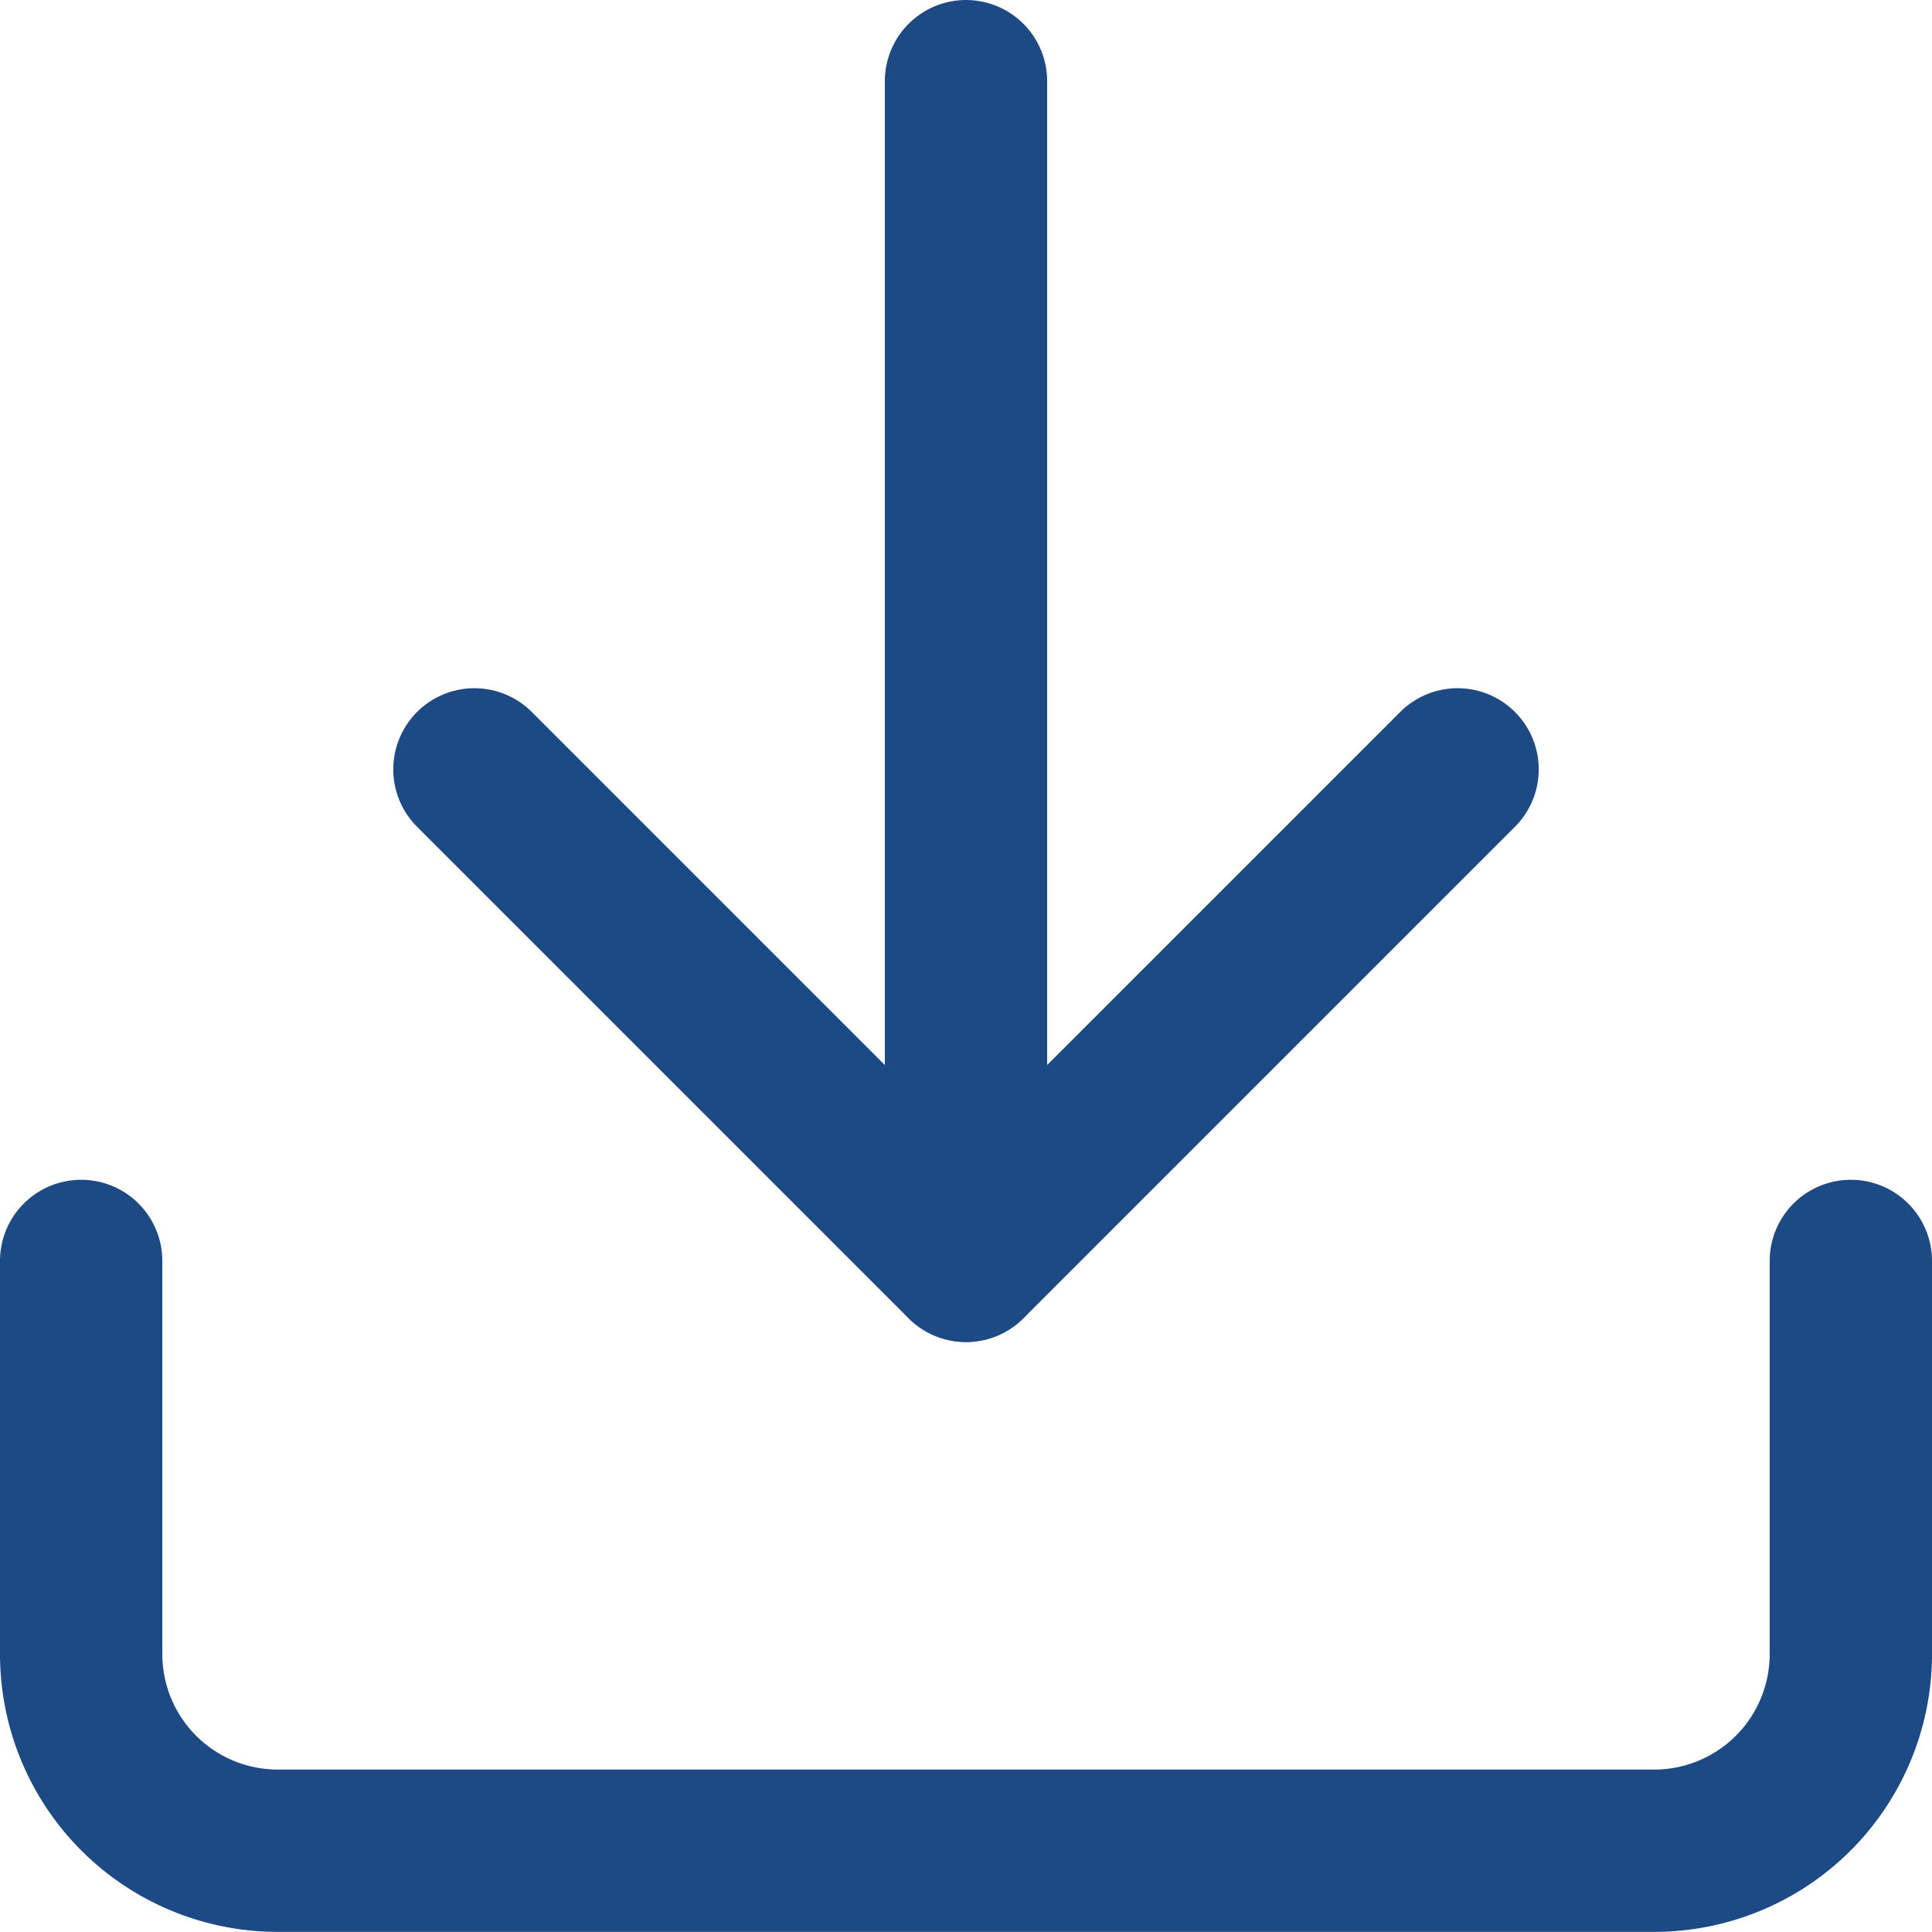
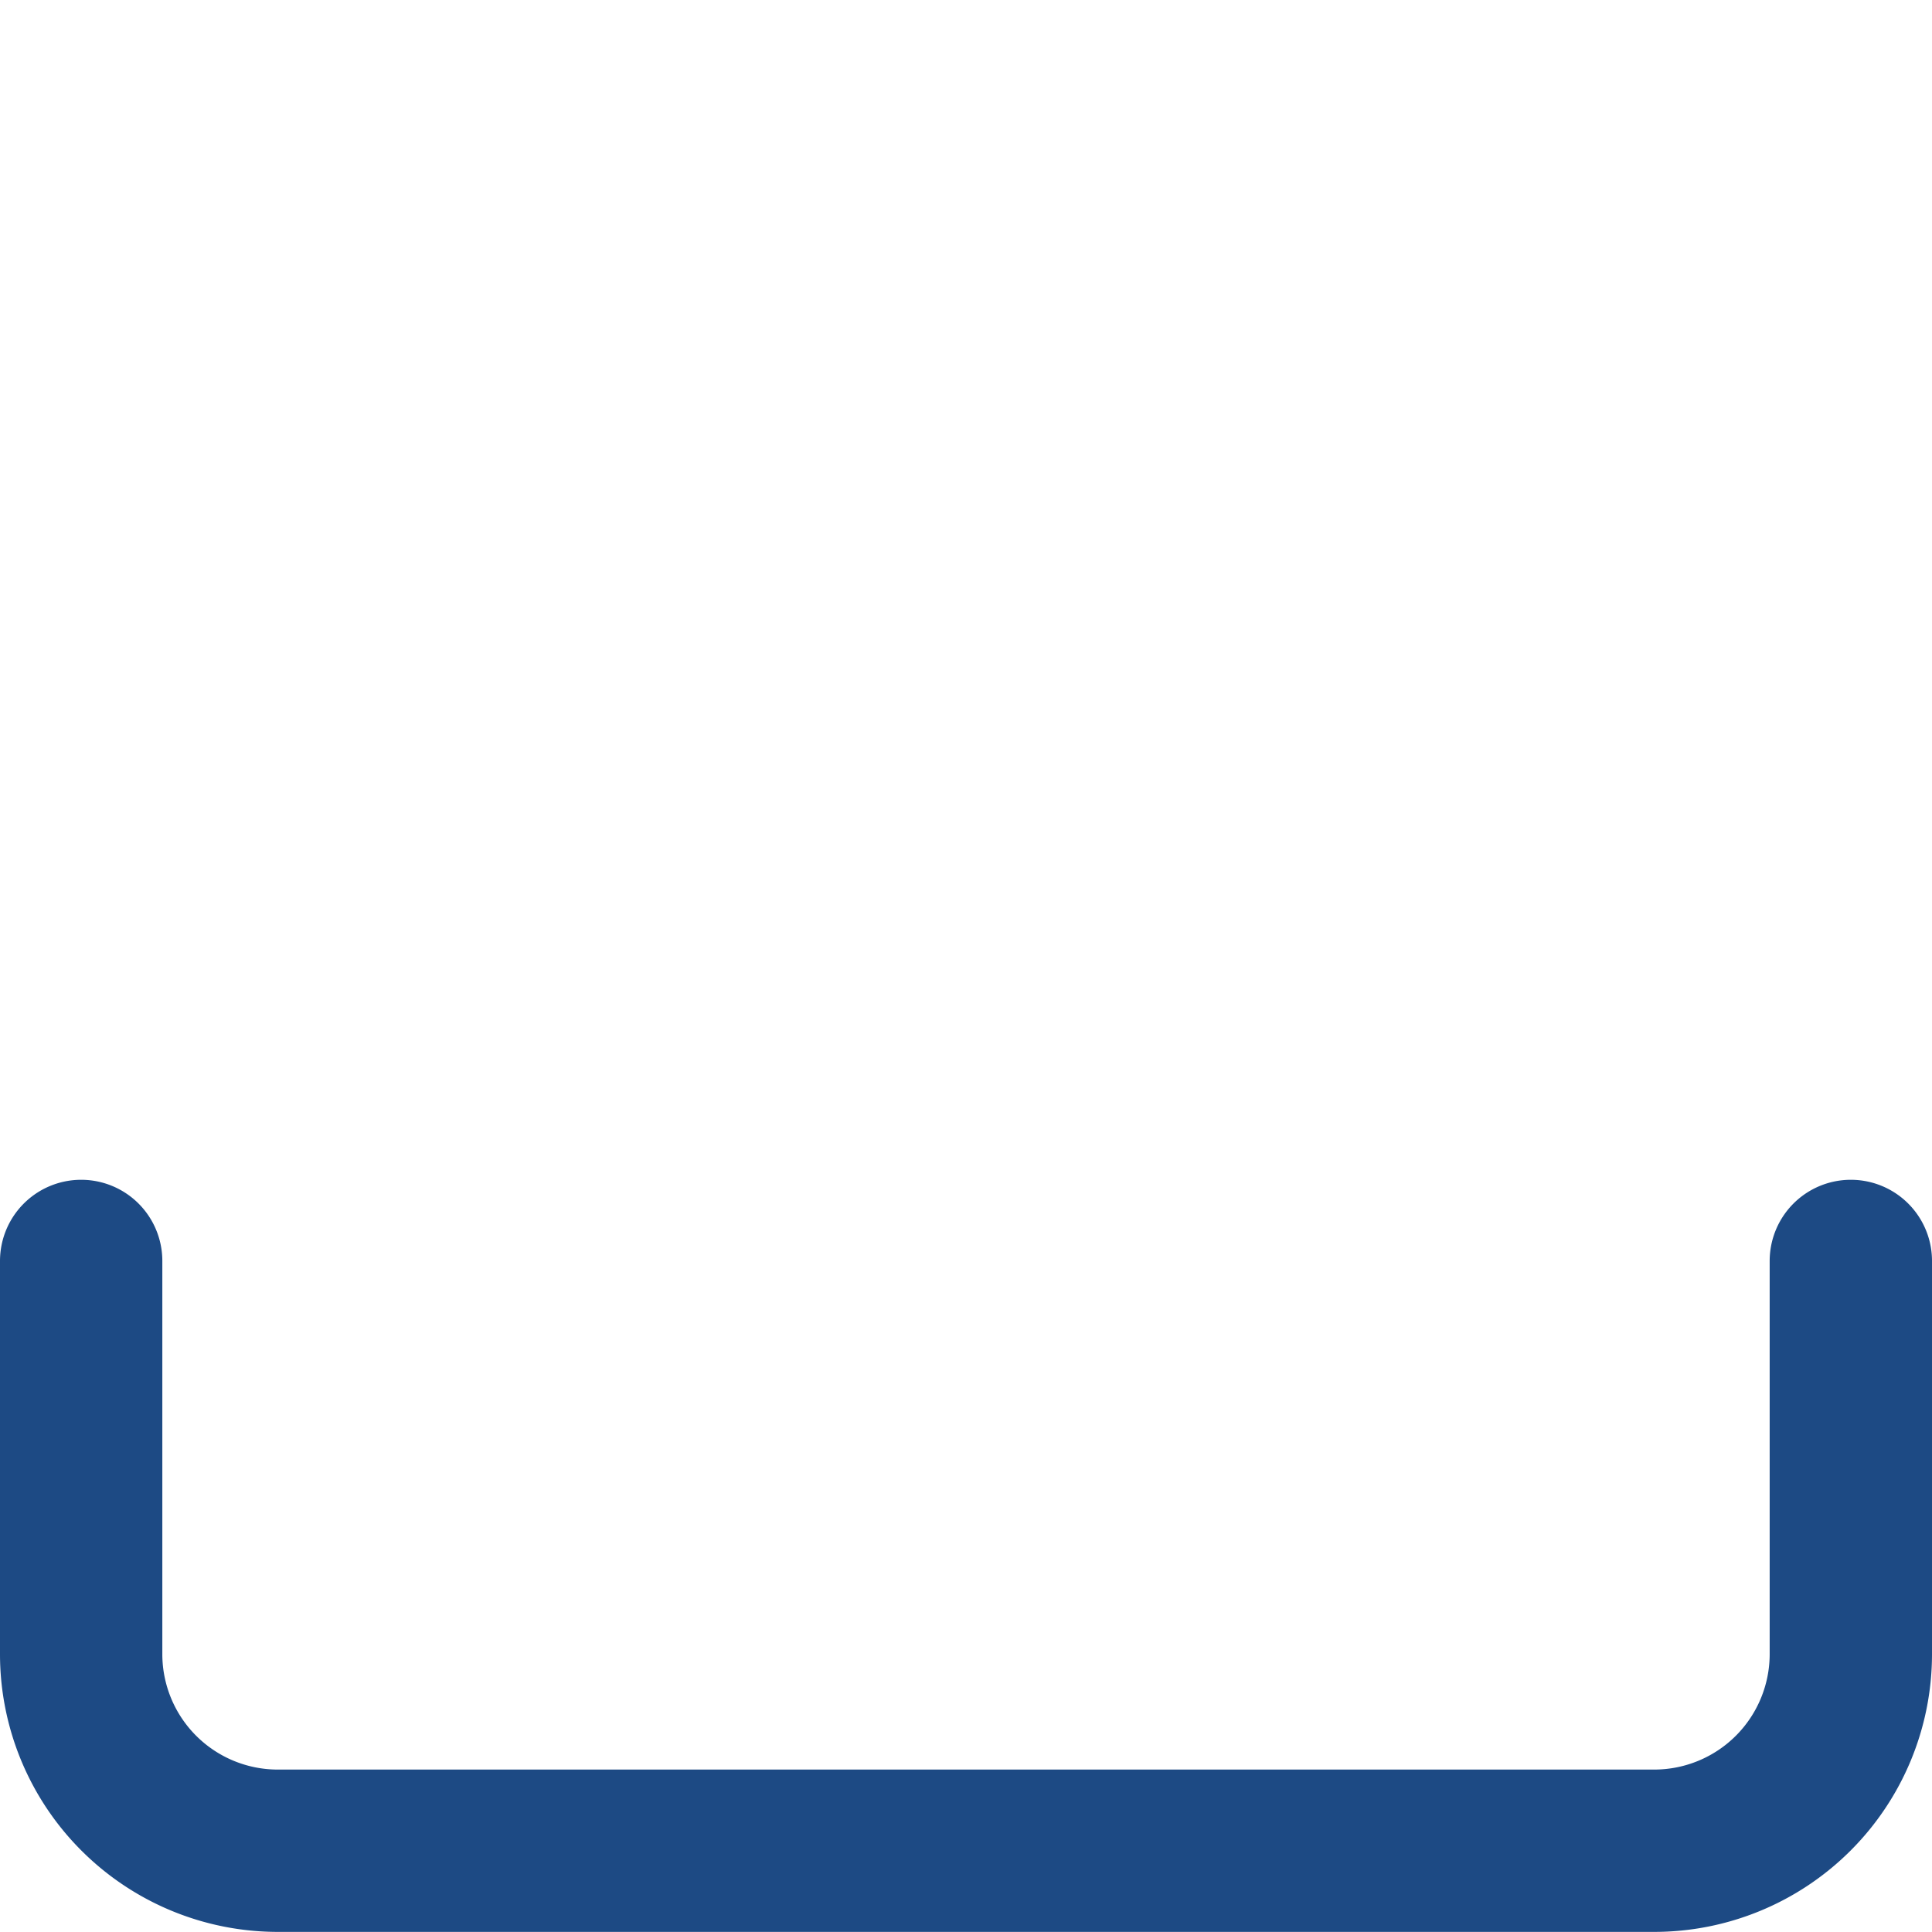
<svg xmlns="http://www.w3.org/2000/svg" width="35.706" height="35.706" viewBox="0 0 35.706 35.706">
  <g id="Icon_feather-download" data-name="Icon feather-download" transform="translate(-3 -3)">
    <path id="Path_1062" data-name="Path 1062" d="M37.206,22.5v7.268A3.634,3.634,0,0,1,33.572,33.4H8.134A3.634,3.634,0,0,1,4.5,29.768V22.5" transform="translate(0 3.804)" fill="none" stroke="#1d4a84" stroke-linecap="round" stroke-linejoin="round" stroke-width="3" />
-     <path id="Path_1063" data-name="Path 1063" d="M10.5,15l9.085,9.085L28.67,15" transform="translate(1.268 2.219)" fill="none" stroke="#1d4a84" stroke-linecap="round" stroke-linejoin="round" stroke-width="3" />
-     <path id="Path_1064" data-name="Path 1064" d="M18,26.3V4.5" transform="translate(2.853)" fill="none" stroke="#1d4a84" stroke-linecap="round" stroke-linejoin="round" stroke-width="3" />
  </g>
</svg>